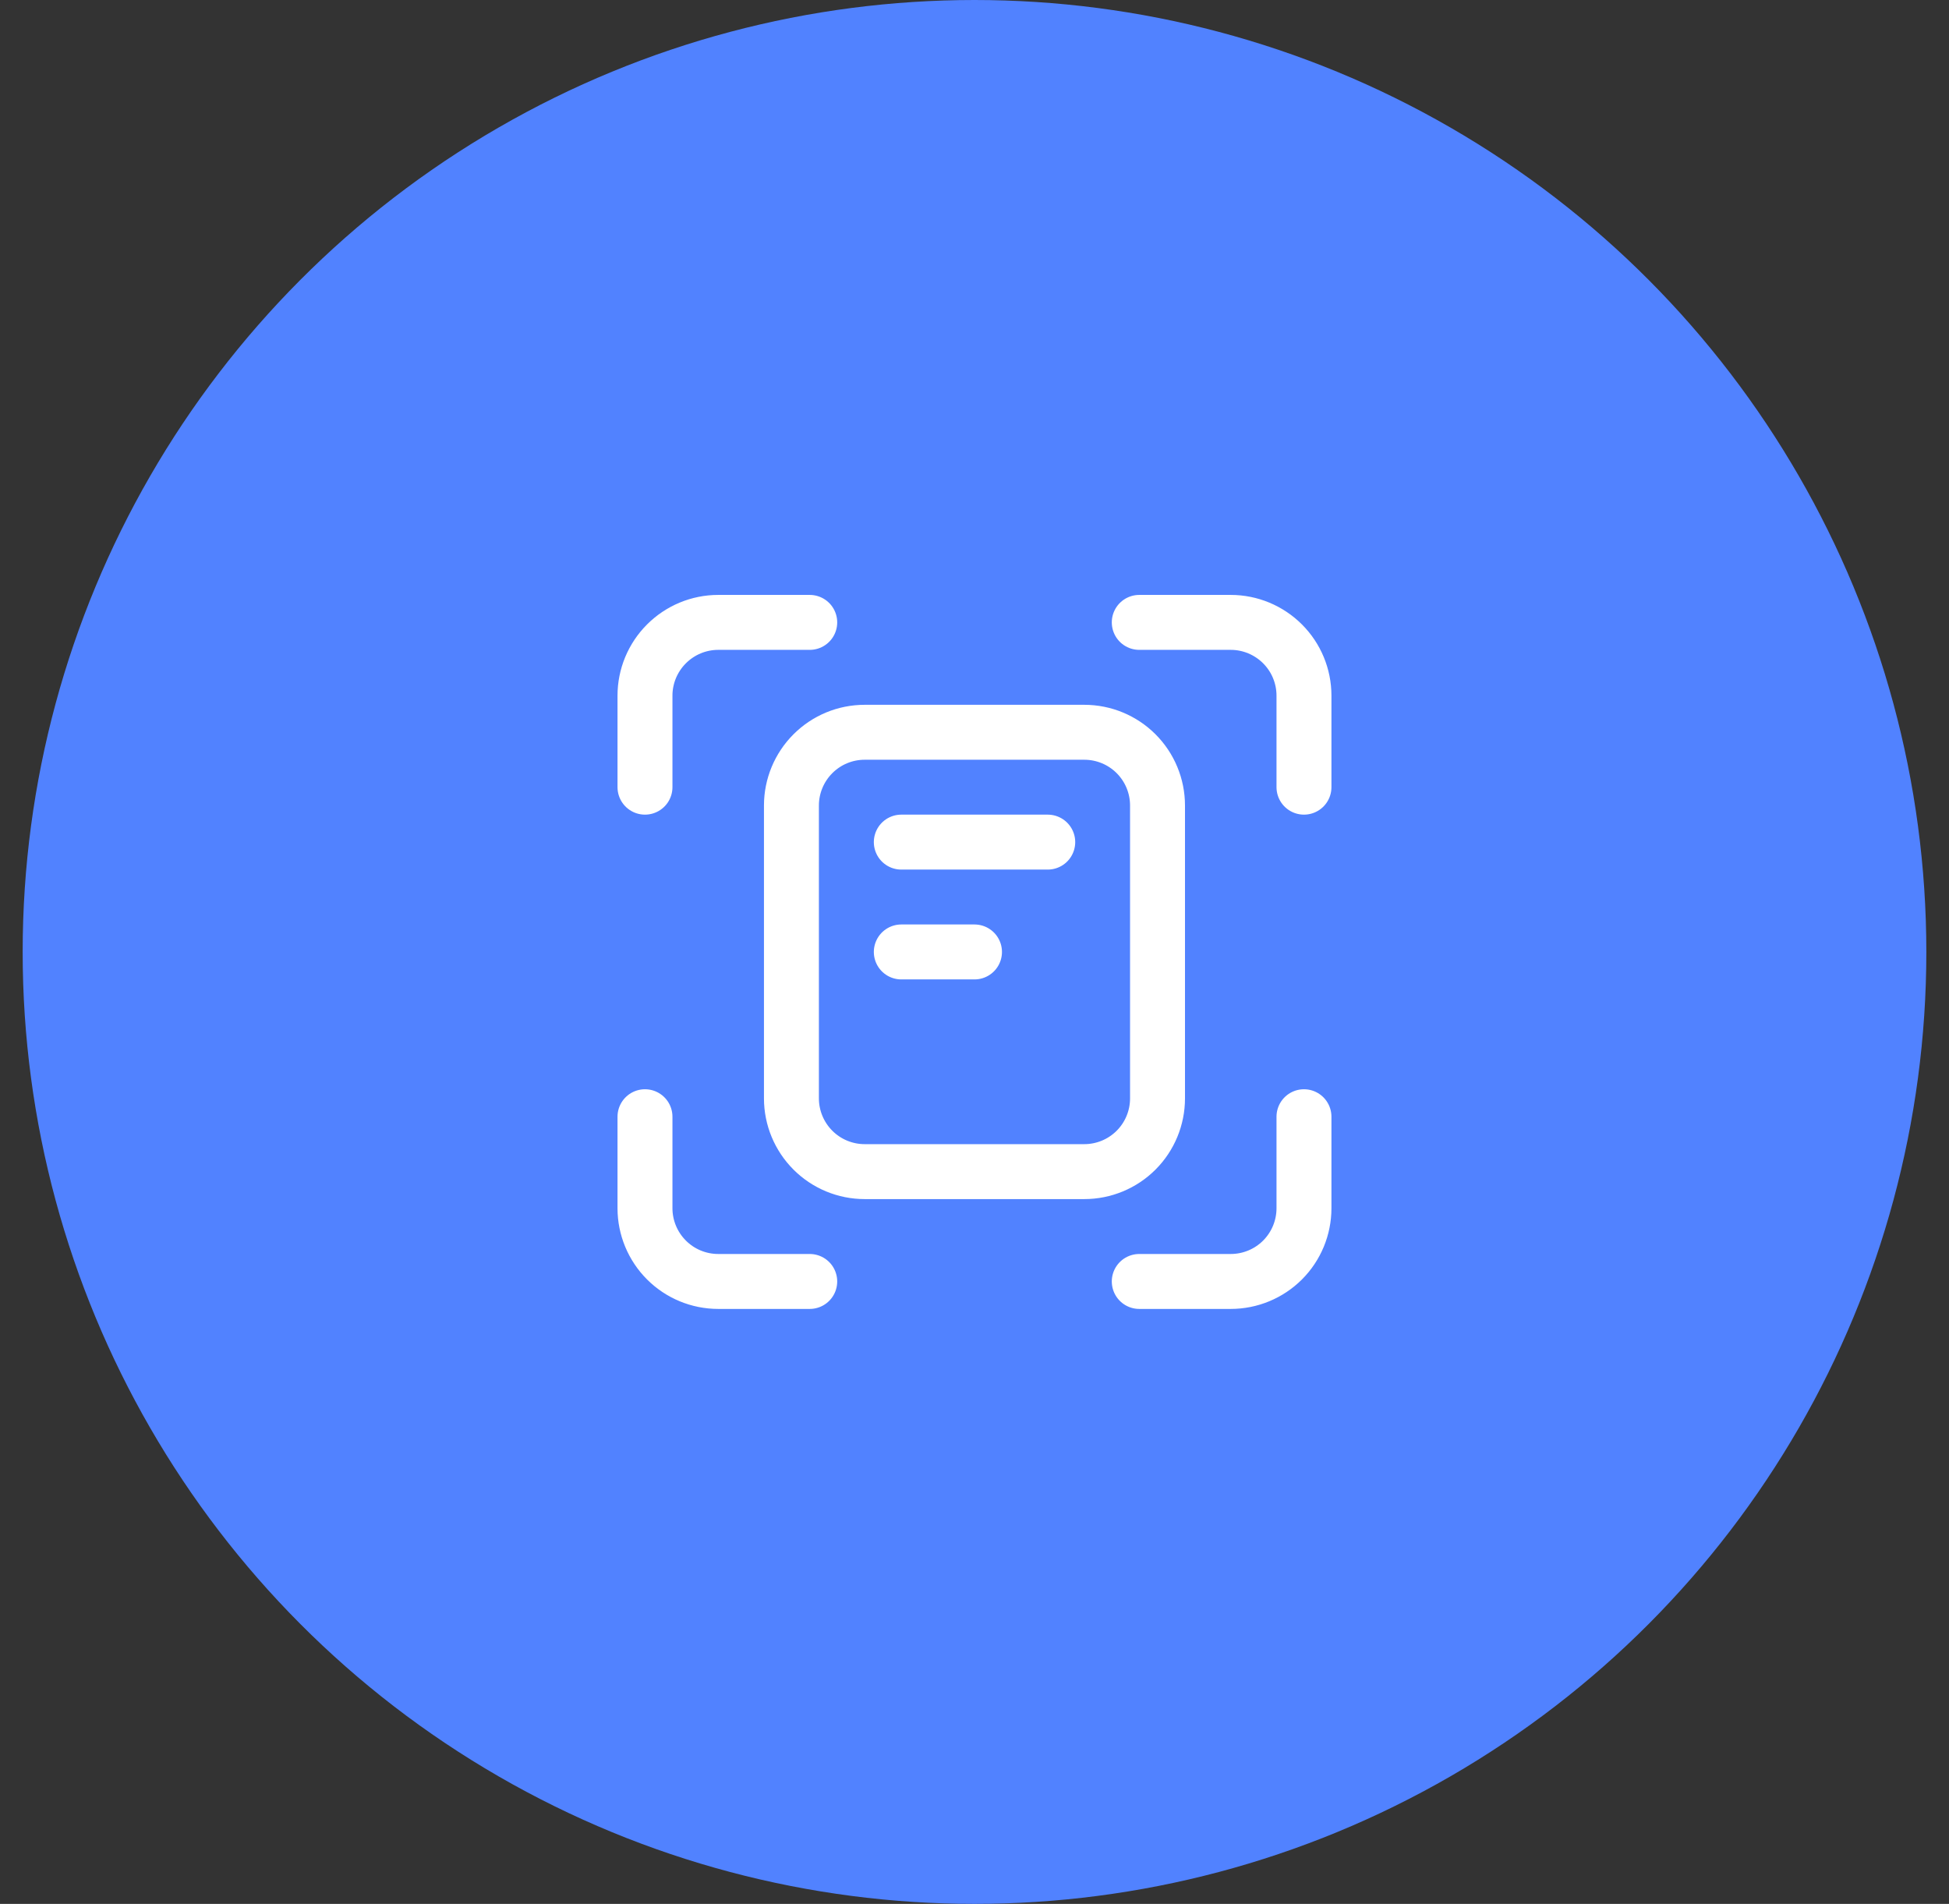
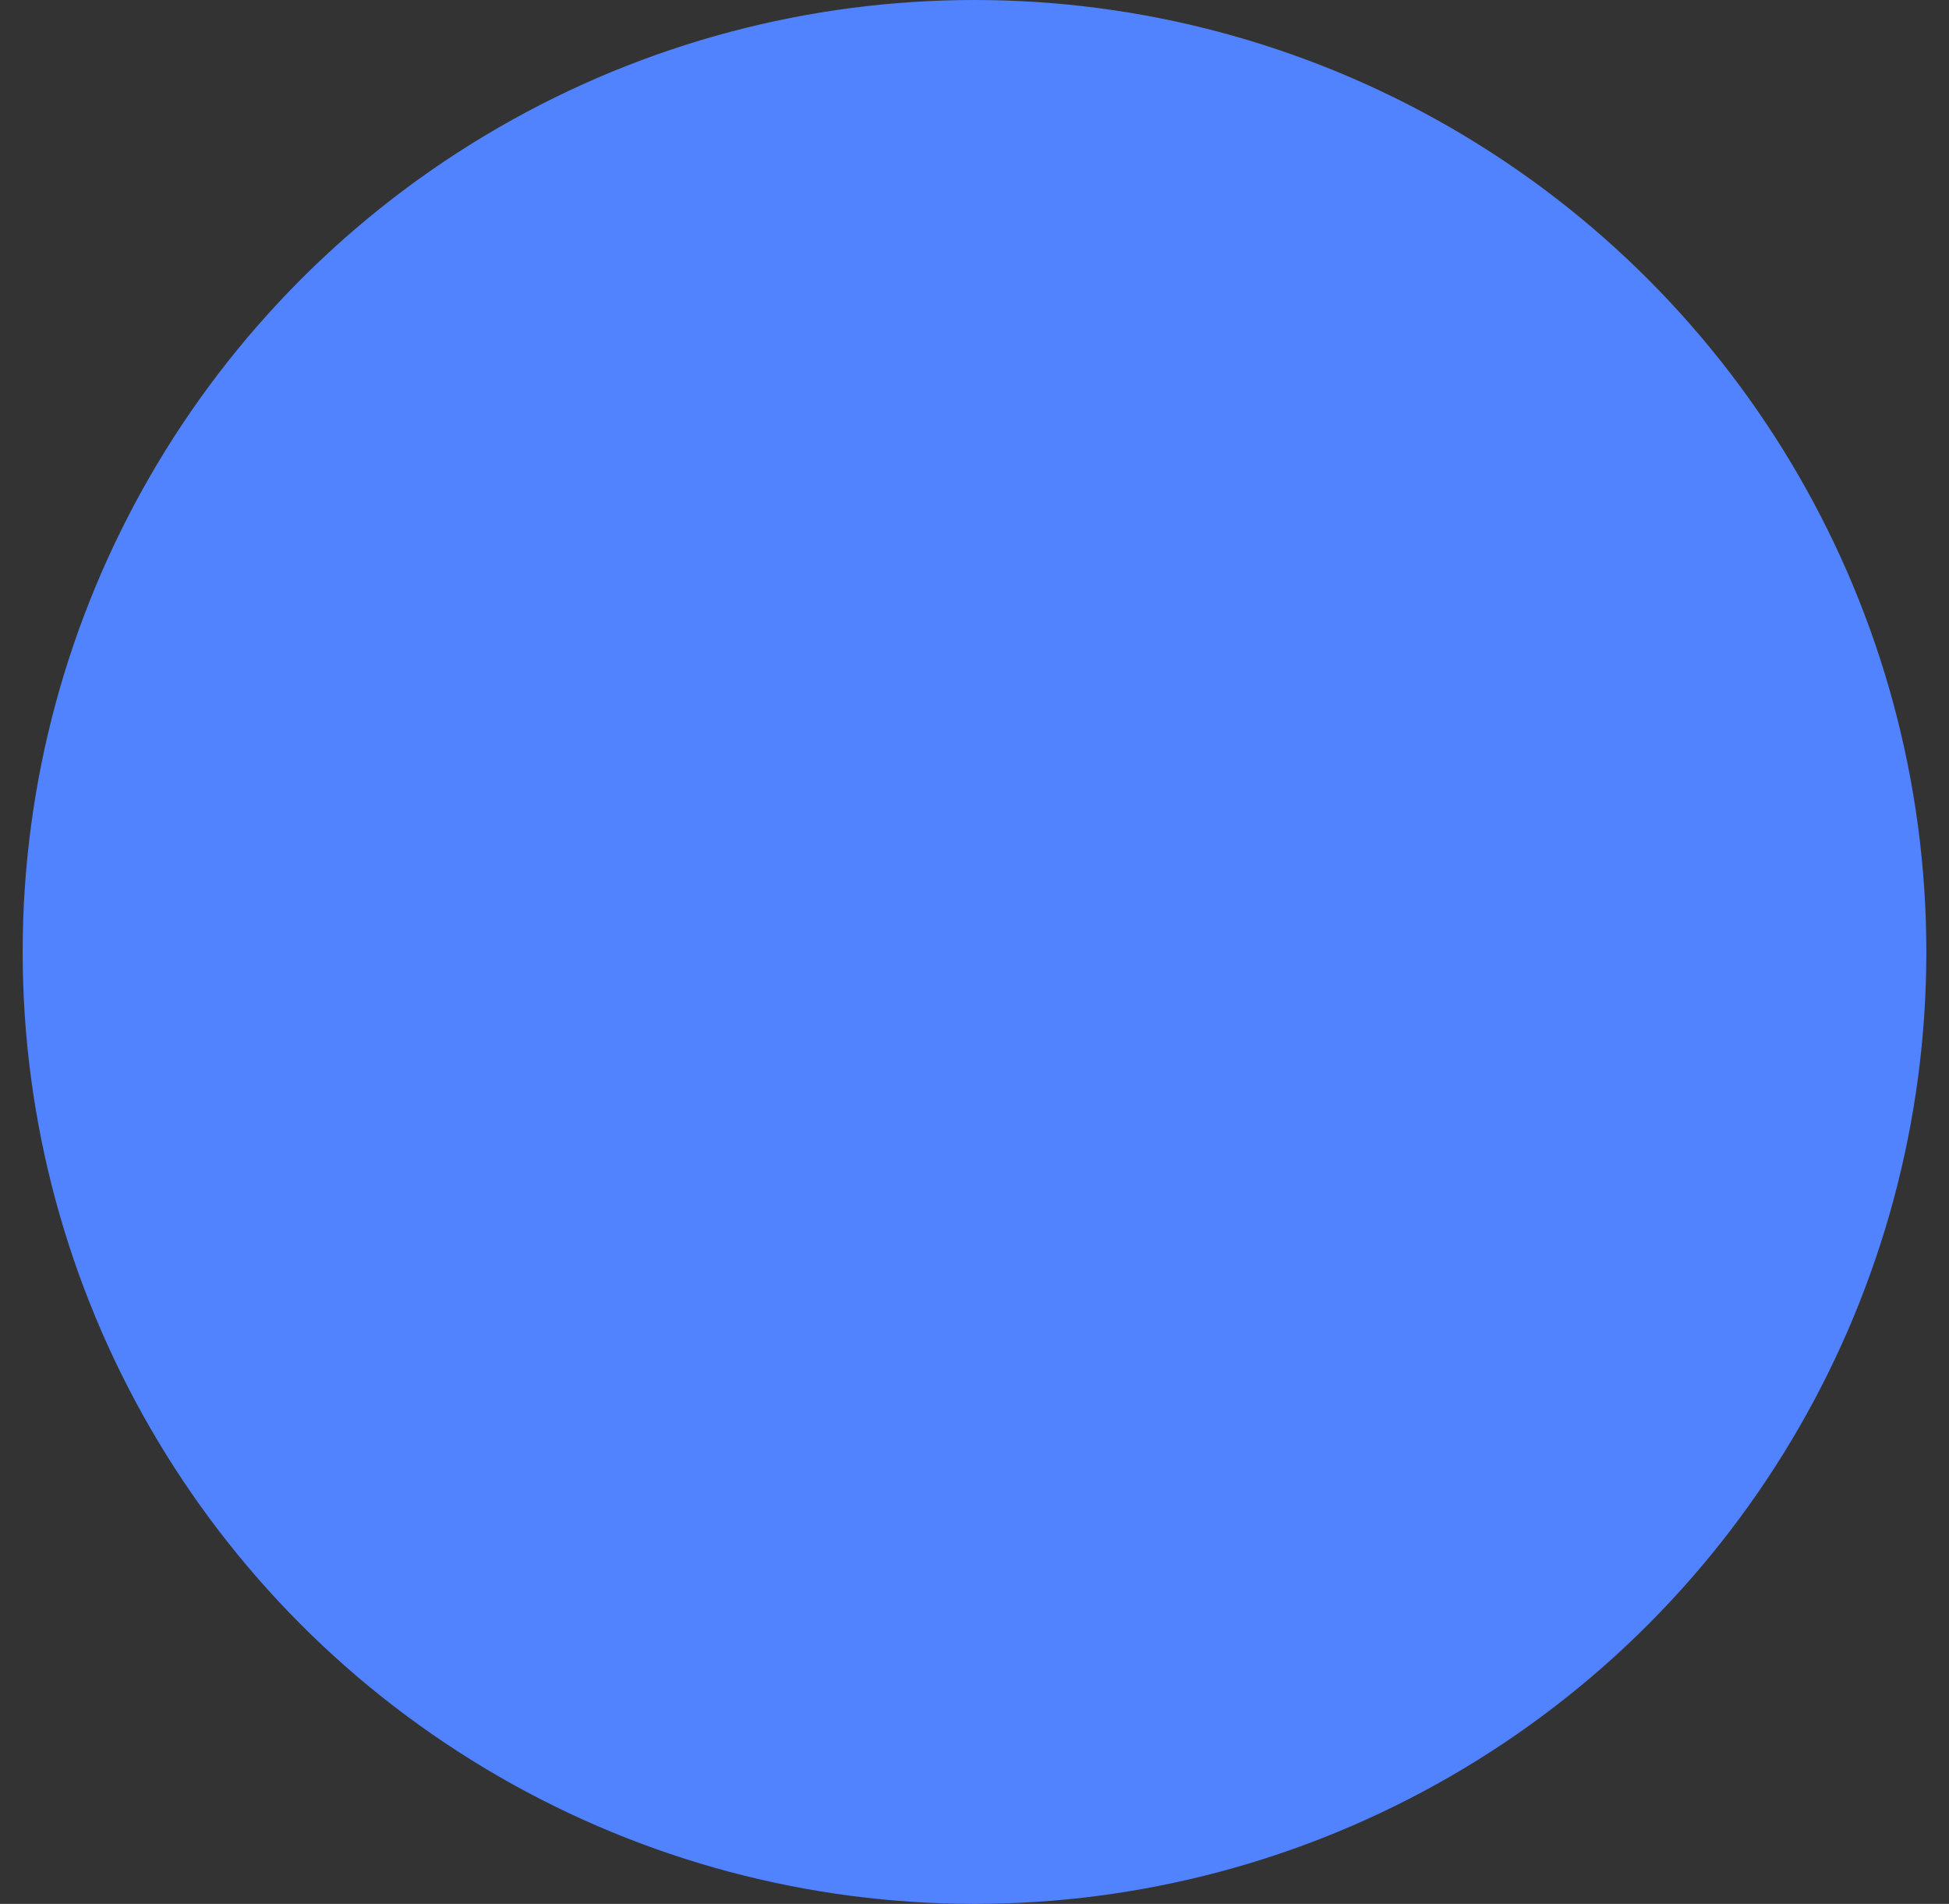
<svg xmlns="http://www.w3.org/2000/svg" width="43" height="42" viewBox="0 0 43 42" fill="none">
  <rect x="0" y="0" width="43" height="42" fill="#333333" stroke="none" />
  <circle cx="21.5" cy="21" r="21" fill="#5182FF" />
  <g clip-path="url(#clip0_4028_2356)">
    <path d="M23.923 25.846H19.077C18.648 25.846 18.238 25.676 17.935 25.373C17.632 25.07 17.461 24.659 17.461 24.231V17.769C17.461 17.341 17.632 16.93 17.935 16.627C18.238 16.324 18.648 16.154 19.077 16.154H23.923C24.351 16.154 24.762 16.324 25.065 16.627C25.368 16.93 25.538 17.341 25.538 17.769V24.231C25.538 24.659 25.368 25.07 25.065 25.373C24.762 25.676 24.351 25.846 23.923 25.846Z" stroke="white" stroke-width="1.212" stroke-linecap="round" stroke-linejoin="round" />
-     <path d="M17.865 13.73H15.846C15.417 13.73 15.007 13.901 14.704 14.204C14.401 14.507 14.23 14.917 14.23 15.346V17.365" stroke="white" stroke-width="1.212" stroke-linecap="round" stroke-linejoin="round" />
-     <path d="M14.23 24.635V26.654C14.23 27.082 14.401 27.493 14.704 27.796C15.007 28.099 15.417 28.269 15.846 28.269H17.865" stroke="white" stroke-width="1.212" stroke-linecap="round" stroke-linejoin="round" />
-     <path d="M25.135 28.269H27.154C27.582 28.269 27.993 28.099 28.296 27.796C28.599 27.493 28.769 27.082 28.769 26.654V24.635" stroke="white" stroke-width="1.212" stroke-linecap="round" stroke-linejoin="round" />
    <path d="M28.769 17.365V15.346C28.769 14.917 28.599 14.507 28.296 14.204C27.993 13.901 27.582 13.73 27.154 13.73H25.135" stroke="white" stroke-width="1.212" stroke-linecap="round" stroke-linejoin="round" />
-     <path d="M19.885 18.577H23.116" stroke="white" stroke-width="1.212" stroke-linecap="round" stroke-linejoin="round" />
    <path d="M19.885 21H21.5" stroke="white" stroke-width="1.212" stroke-linecap="round" stroke-linejoin="round" />
  </g>
  <defs>
    <clipPath id="clip0_4028_2356">
-       <rect width="19.385" height="19.385" fill="white" transform="translate(11.808 11.308)" />
-     </clipPath>
+       </clipPath>
  </defs>
</svg>